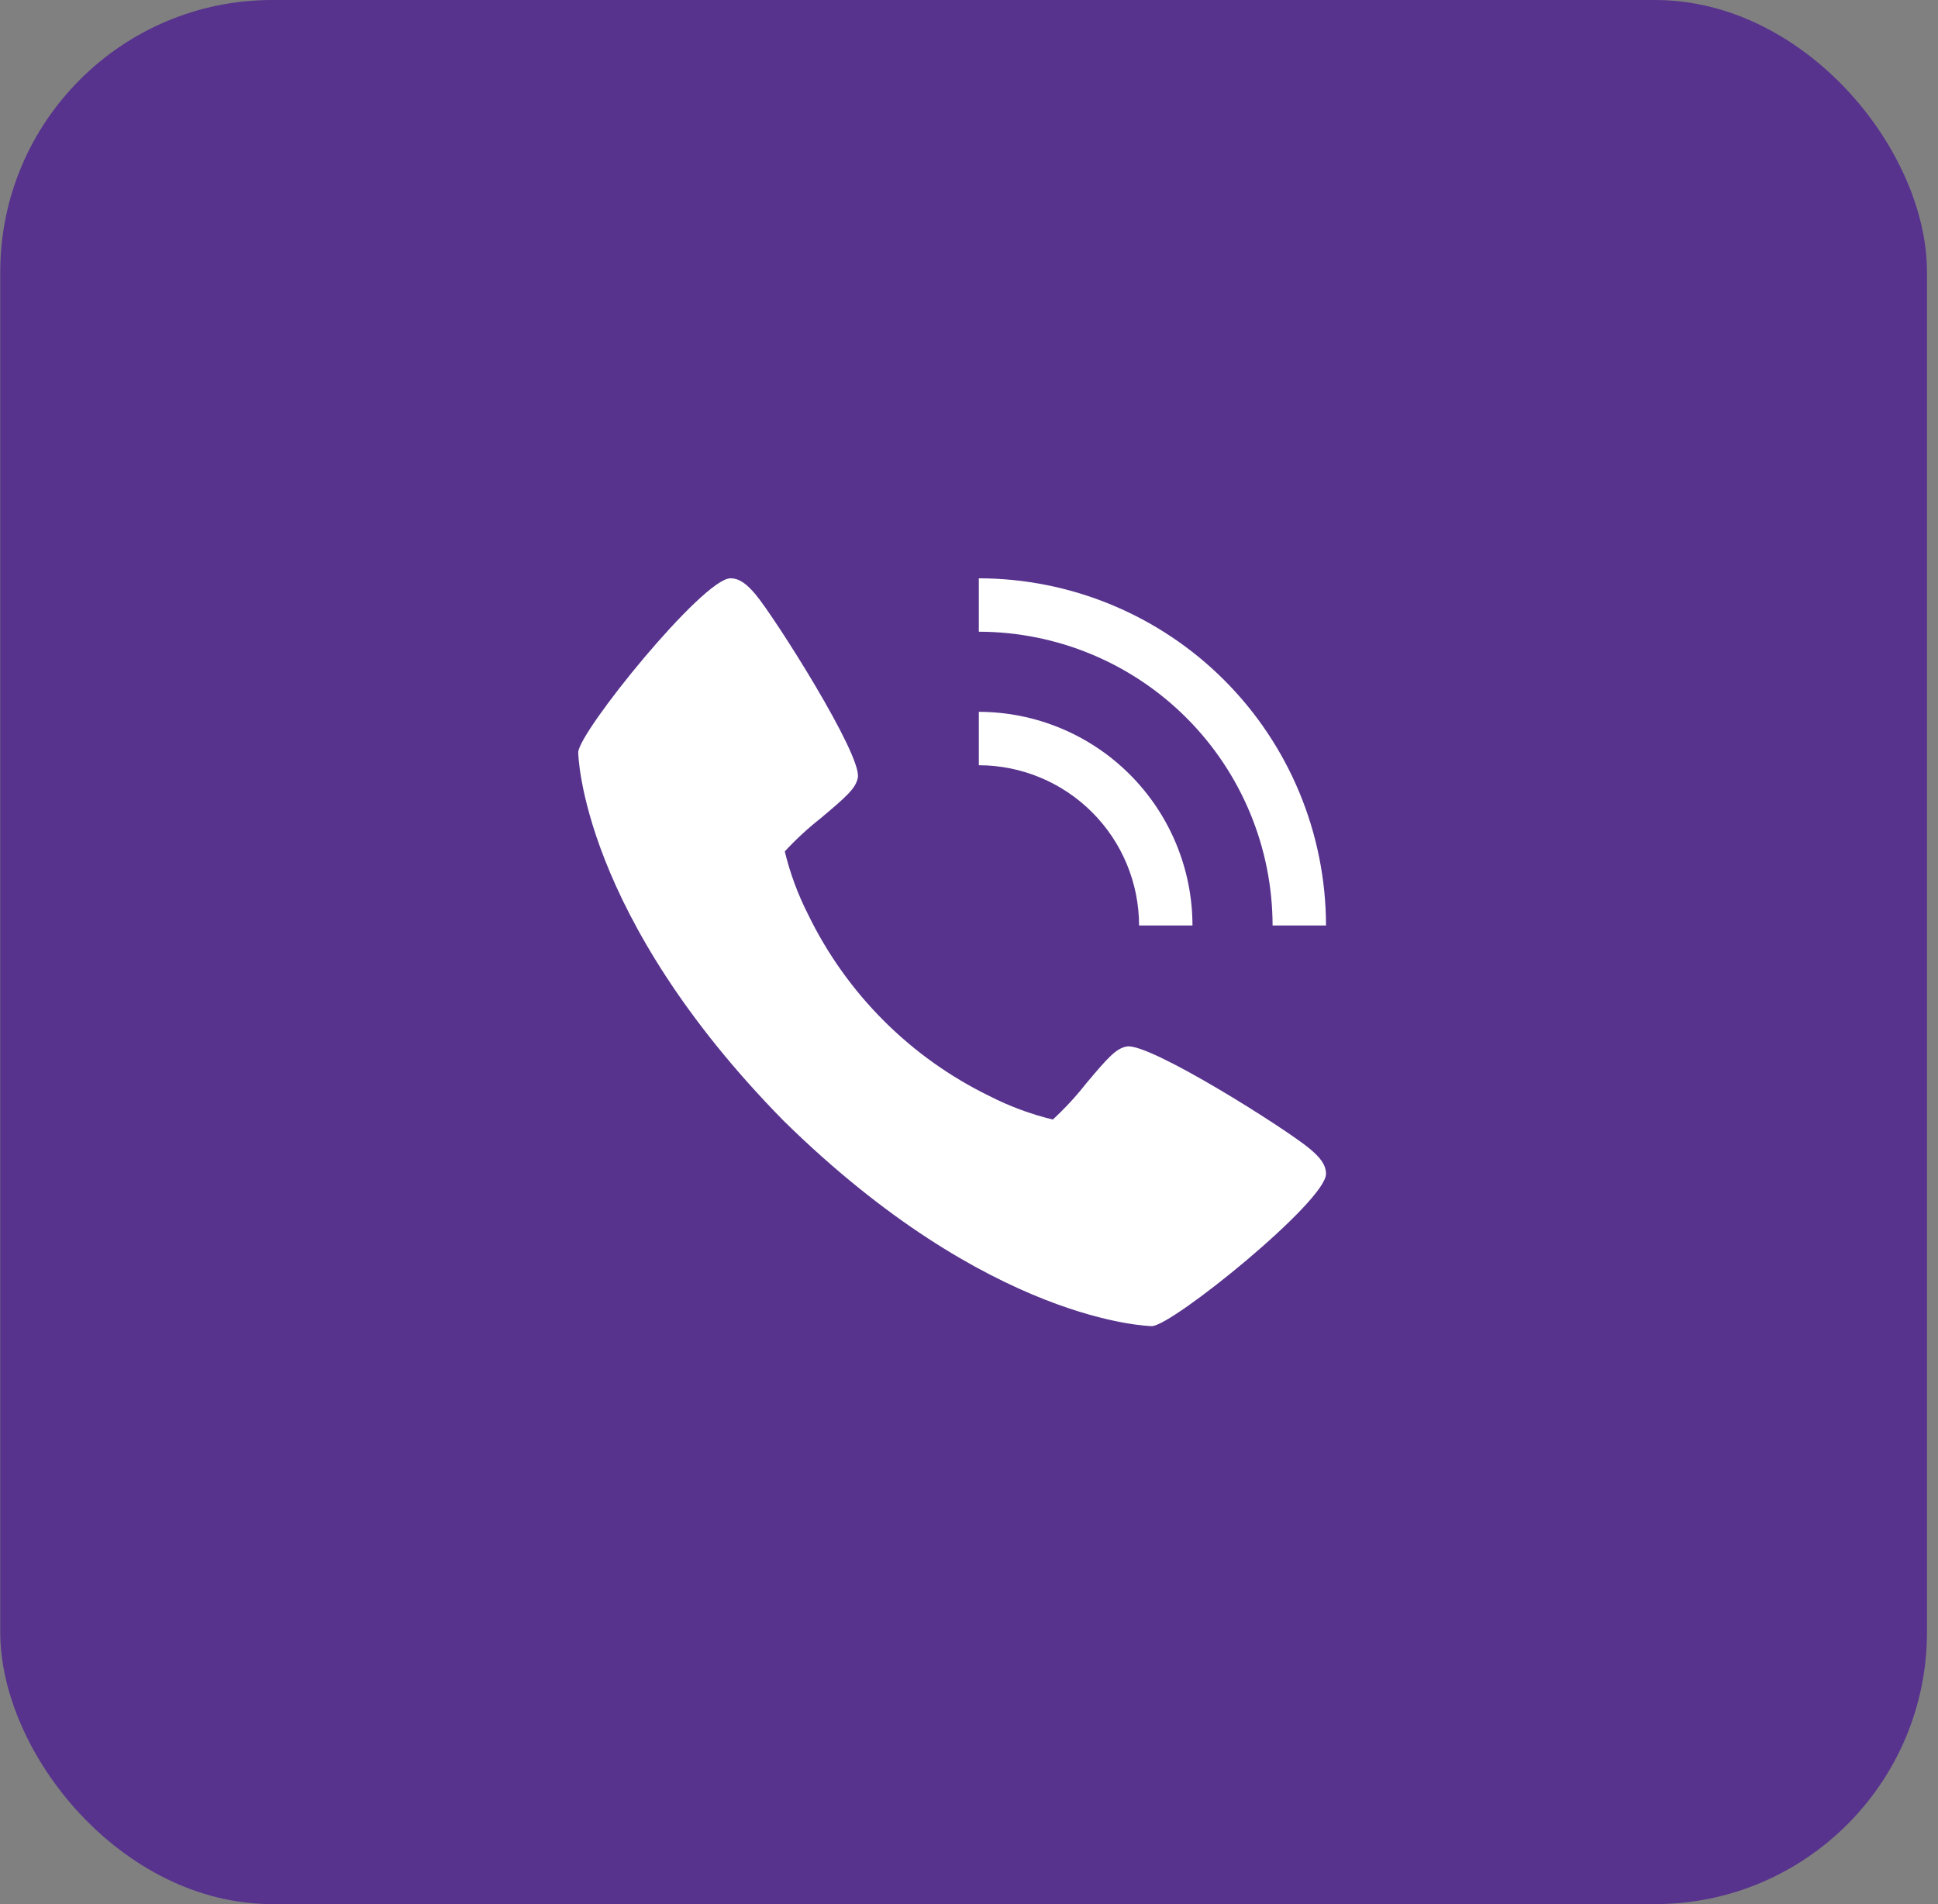
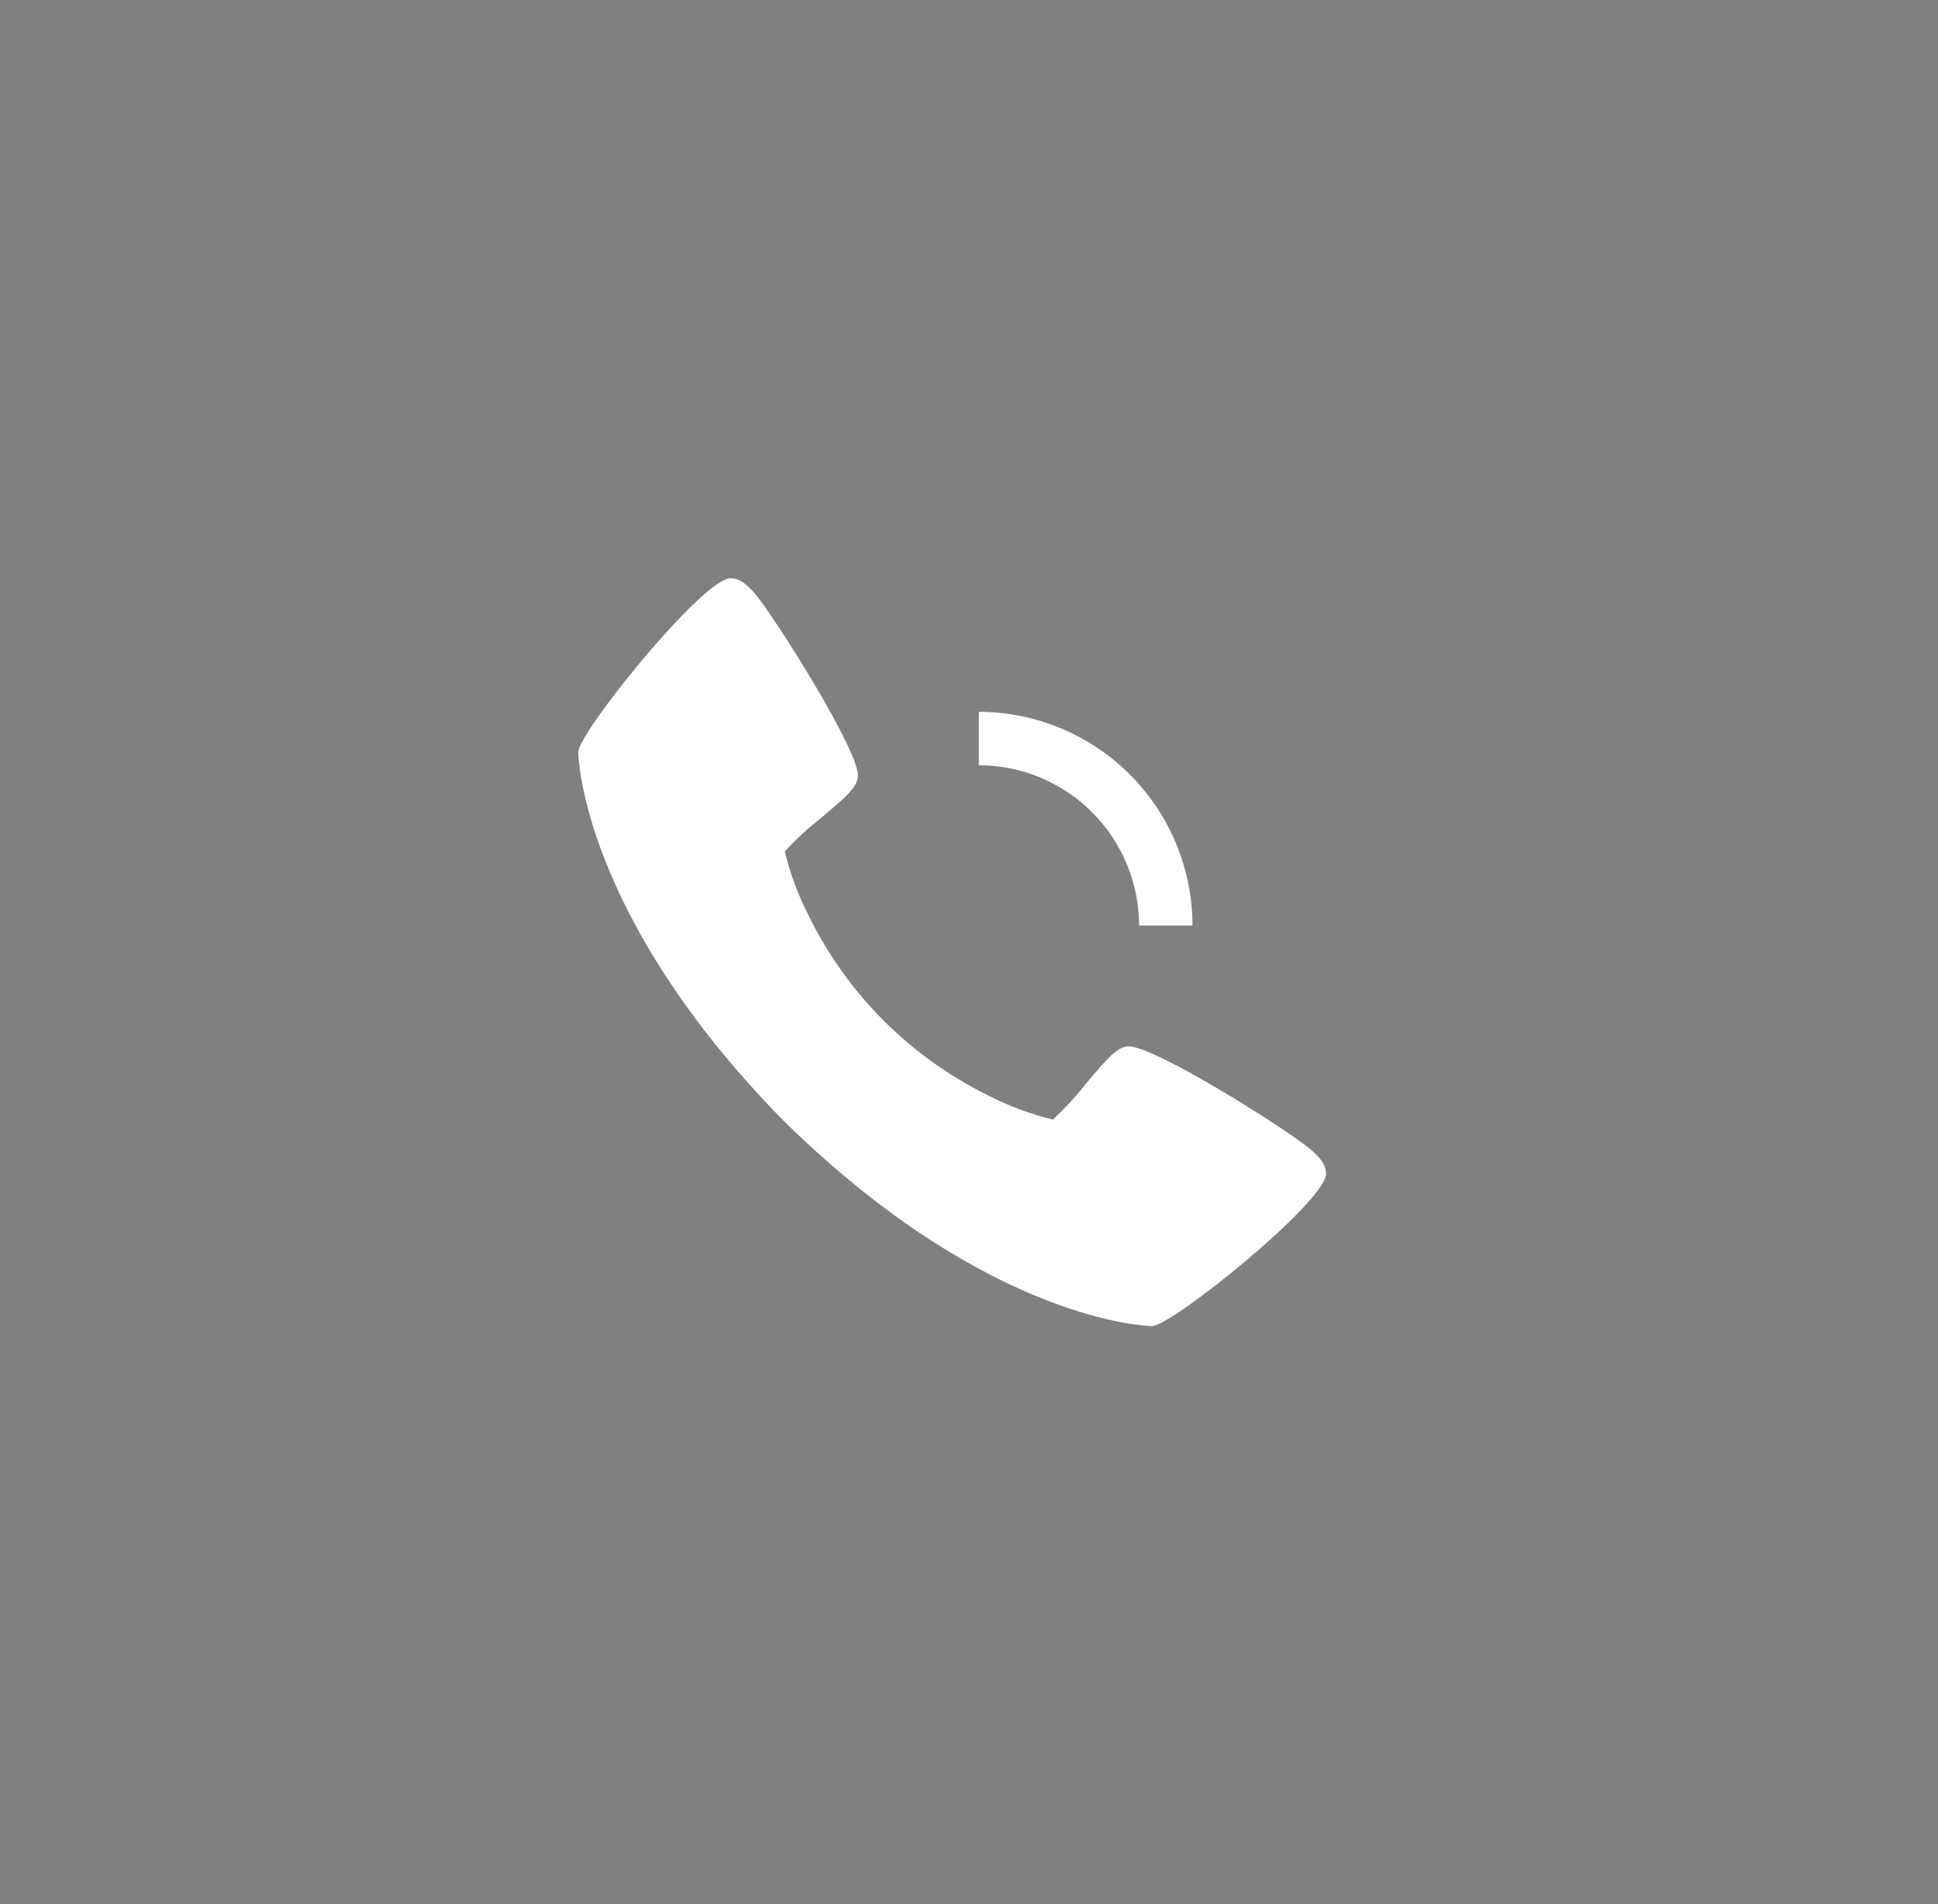
<svg xmlns="http://www.w3.org/2000/svg" width="57" height="56" viewBox="0 0 57 56" fill="none">
  <rect x="0" y="0" width="57" height="56" fill="#808080" stroke="none" />
-   <rect x="0.007" width="56.669" height="56" rx="8" fill="#57338D" />
  <path d="M38.523 33.785C37.837 33.209 33.81 30.66 33.141 30.777C32.827 30.833 32.587 31.101 31.943 31.868C31.646 32.246 31.319 32.599 30.966 32.926C30.32 32.77 29.694 32.538 29.102 32.235C26.779 31.104 24.903 29.227 23.773 26.905C23.47 26.312 23.238 25.686 23.082 25.04C23.408 24.687 23.762 24.36 24.14 24.063C24.906 23.419 25.175 23.181 25.231 22.865C25.348 22.194 22.796 18.169 22.223 17.483C21.982 17.199 21.764 17.008 21.484 17.008C20.674 17.008 17.007 21.541 17.007 22.129C17.007 22.177 17.086 26.897 23.046 32.961C29.111 38.922 33.831 39.001 33.879 39.001C34.466 39.001 39 35.334 39 34.524C39 34.244 38.809 34.026 38.523 33.785ZM33.502 27.219H35.073C35.071 25.553 34.408 23.956 33.23 22.778C32.052 21.6 30.455 20.937 28.789 20.935V22.506C30.038 22.507 31.236 23.004 32.12 23.888C33.004 24.771 33.501 25.969 33.502 27.219Z" fill="white" />
-   <path d="M37.429 27.219H39C38.997 24.512 37.92 21.916 36.006 20.002C34.092 18.088 31.496 17.011 28.789 17.008V18.579C31.08 18.581 33.276 19.493 34.895 21.112C36.515 22.732 37.426 24.928 37.429 27.219Z" fill="white" />
</svg>